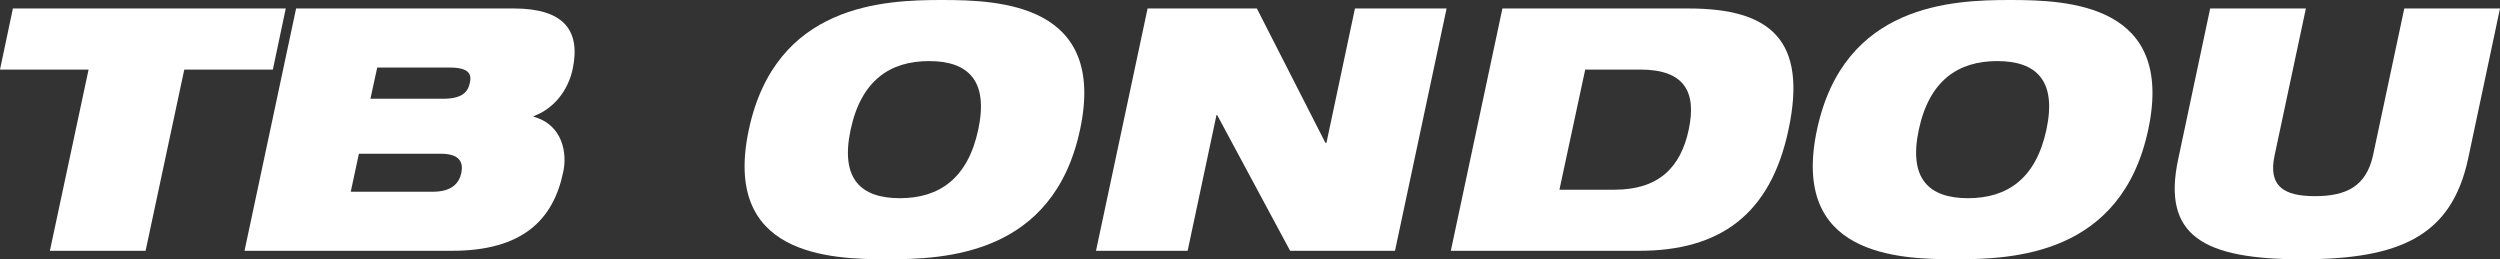
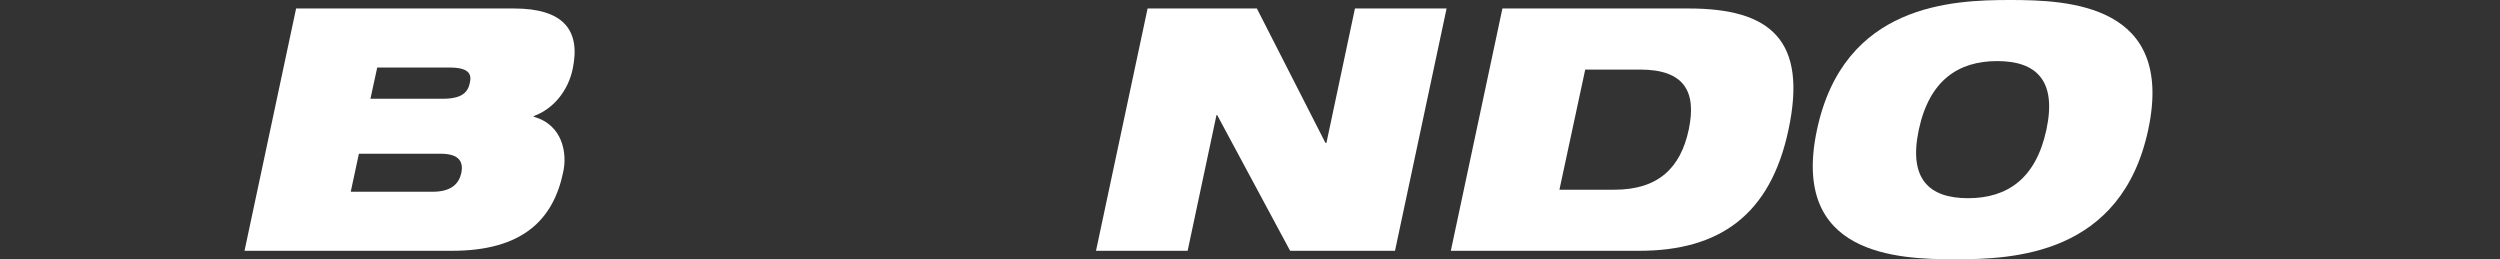
<svg xmlns="http://www.w3.org/2000/svg" viewBox="0 0 147.33 15.28">
  <rect x="0" y="0" width="147.33" height="15.28" fill="#333333" stroke="none" />
  <defs>
    <style>
      .cls-1 {
        fill: #fff;
      }
    </style>
  </defs>
  <g id="Layer_1" data-name="Layer 1" />
  <g id="Layer_2" data-name="Layer 2">
    <g id="Layer_1-2" data-name="Layer 1">
      <g>
-         <path class="cls-1" d="M5.22,4.1H0L.76,.5H16.84l-.76,3.6h-5.22l-2.28,10.68H2.94L5.22,4.1Z" />
        <path class="cls-1" d="M17.45,.5h12.84c2.92,0,3.94,1.28,3.46,3.56-.26,1.26-1.12,2.36-2.3,2.78v.04c1.74,.48,1.98,2.2,1.74,3.26-.58,2.8-2.38,4.64-6.56,4.64H14.41L17.45,.5Zm3.22,10.8h4.82c1.12,0,1.56-.48,1.7-1.12,.12-.62-.1-1.12-1.22-1.12h-4.82l-.48,2.24Zm1.16-5.48h4.26c1.14,0,1.48-.38,1.6-.94,.12-.52-.06-.9-1.2-.9h-4.26l-.4,1.84Z" />
-         <path class="cls-1" d="M55.51,0c3.42,0,9.72,.24,8.14,7.64-1.58,7.4-7.96,7.64-11.38,7.64s-9.72-.24-8.14-7.64S52.09,0,55.51,0Zm-2.48,11.68c2.3,0,4-1.14,4.62-4.04,.62-2.9-.6-4.04-2.9-4.04s-4,1.14-4.62,4.04c-.62,2.9,.6,4.04,2.9,4.04Z" />
        <path class="cls-1" d="M67.63,.5h6.44l4.04,7.92h.06l1.68-7.92h5.4l-3.04,14.28h-6.18l-4.3-8h-.04l-1.7,8h-5.4l3.04-14.28Z" />
        <path class="cls-1" d="M88.54,.5h10.98c4.84,0,7,1.88,5.88,7.14-1.06,5.02-4.06,7.14-8.8,7.14h-11.1l3.04-14.28Zm3.36,10.68h3.24c2.58,0,3.9-1.28,4.38-3.54,.48-2.26-.28-3.54-2.86-3.54h-3.24l-1.52,7.08Z" />
        <path class="cls-1" d="M118.46,0c3.42,0,9.72,.24,8.14,7.64-1.58,7.4-7.96,7.64-11.38,7.64s-9.72-.24-8.14-7.64,7.96-7.64,11.38-7.64Zm-2.48,11.68c2.3,0,4-1.14,4.62-4.04,.62-2.9-.6-4.04-2.9-4.04s-4,1.14-4.62,4.04c-.62,2.9,.6,4.04,2.9,4.04Z" />
-         <path class="cls-1" d="M130.25,.5h5.64l-1.84,8.64c-.4,1.84,.54,2.42,2.38,2.42s3.02-.58,3.42-2.42l1.84-8.64h5.64l-1.88,8.86c-.98,4.54-4,5.92-9.8,5.92s-8.26-1.38-7.28-5.92l1.88-8.86Z" />
      </g>
    </g>
  </g>
</svg>